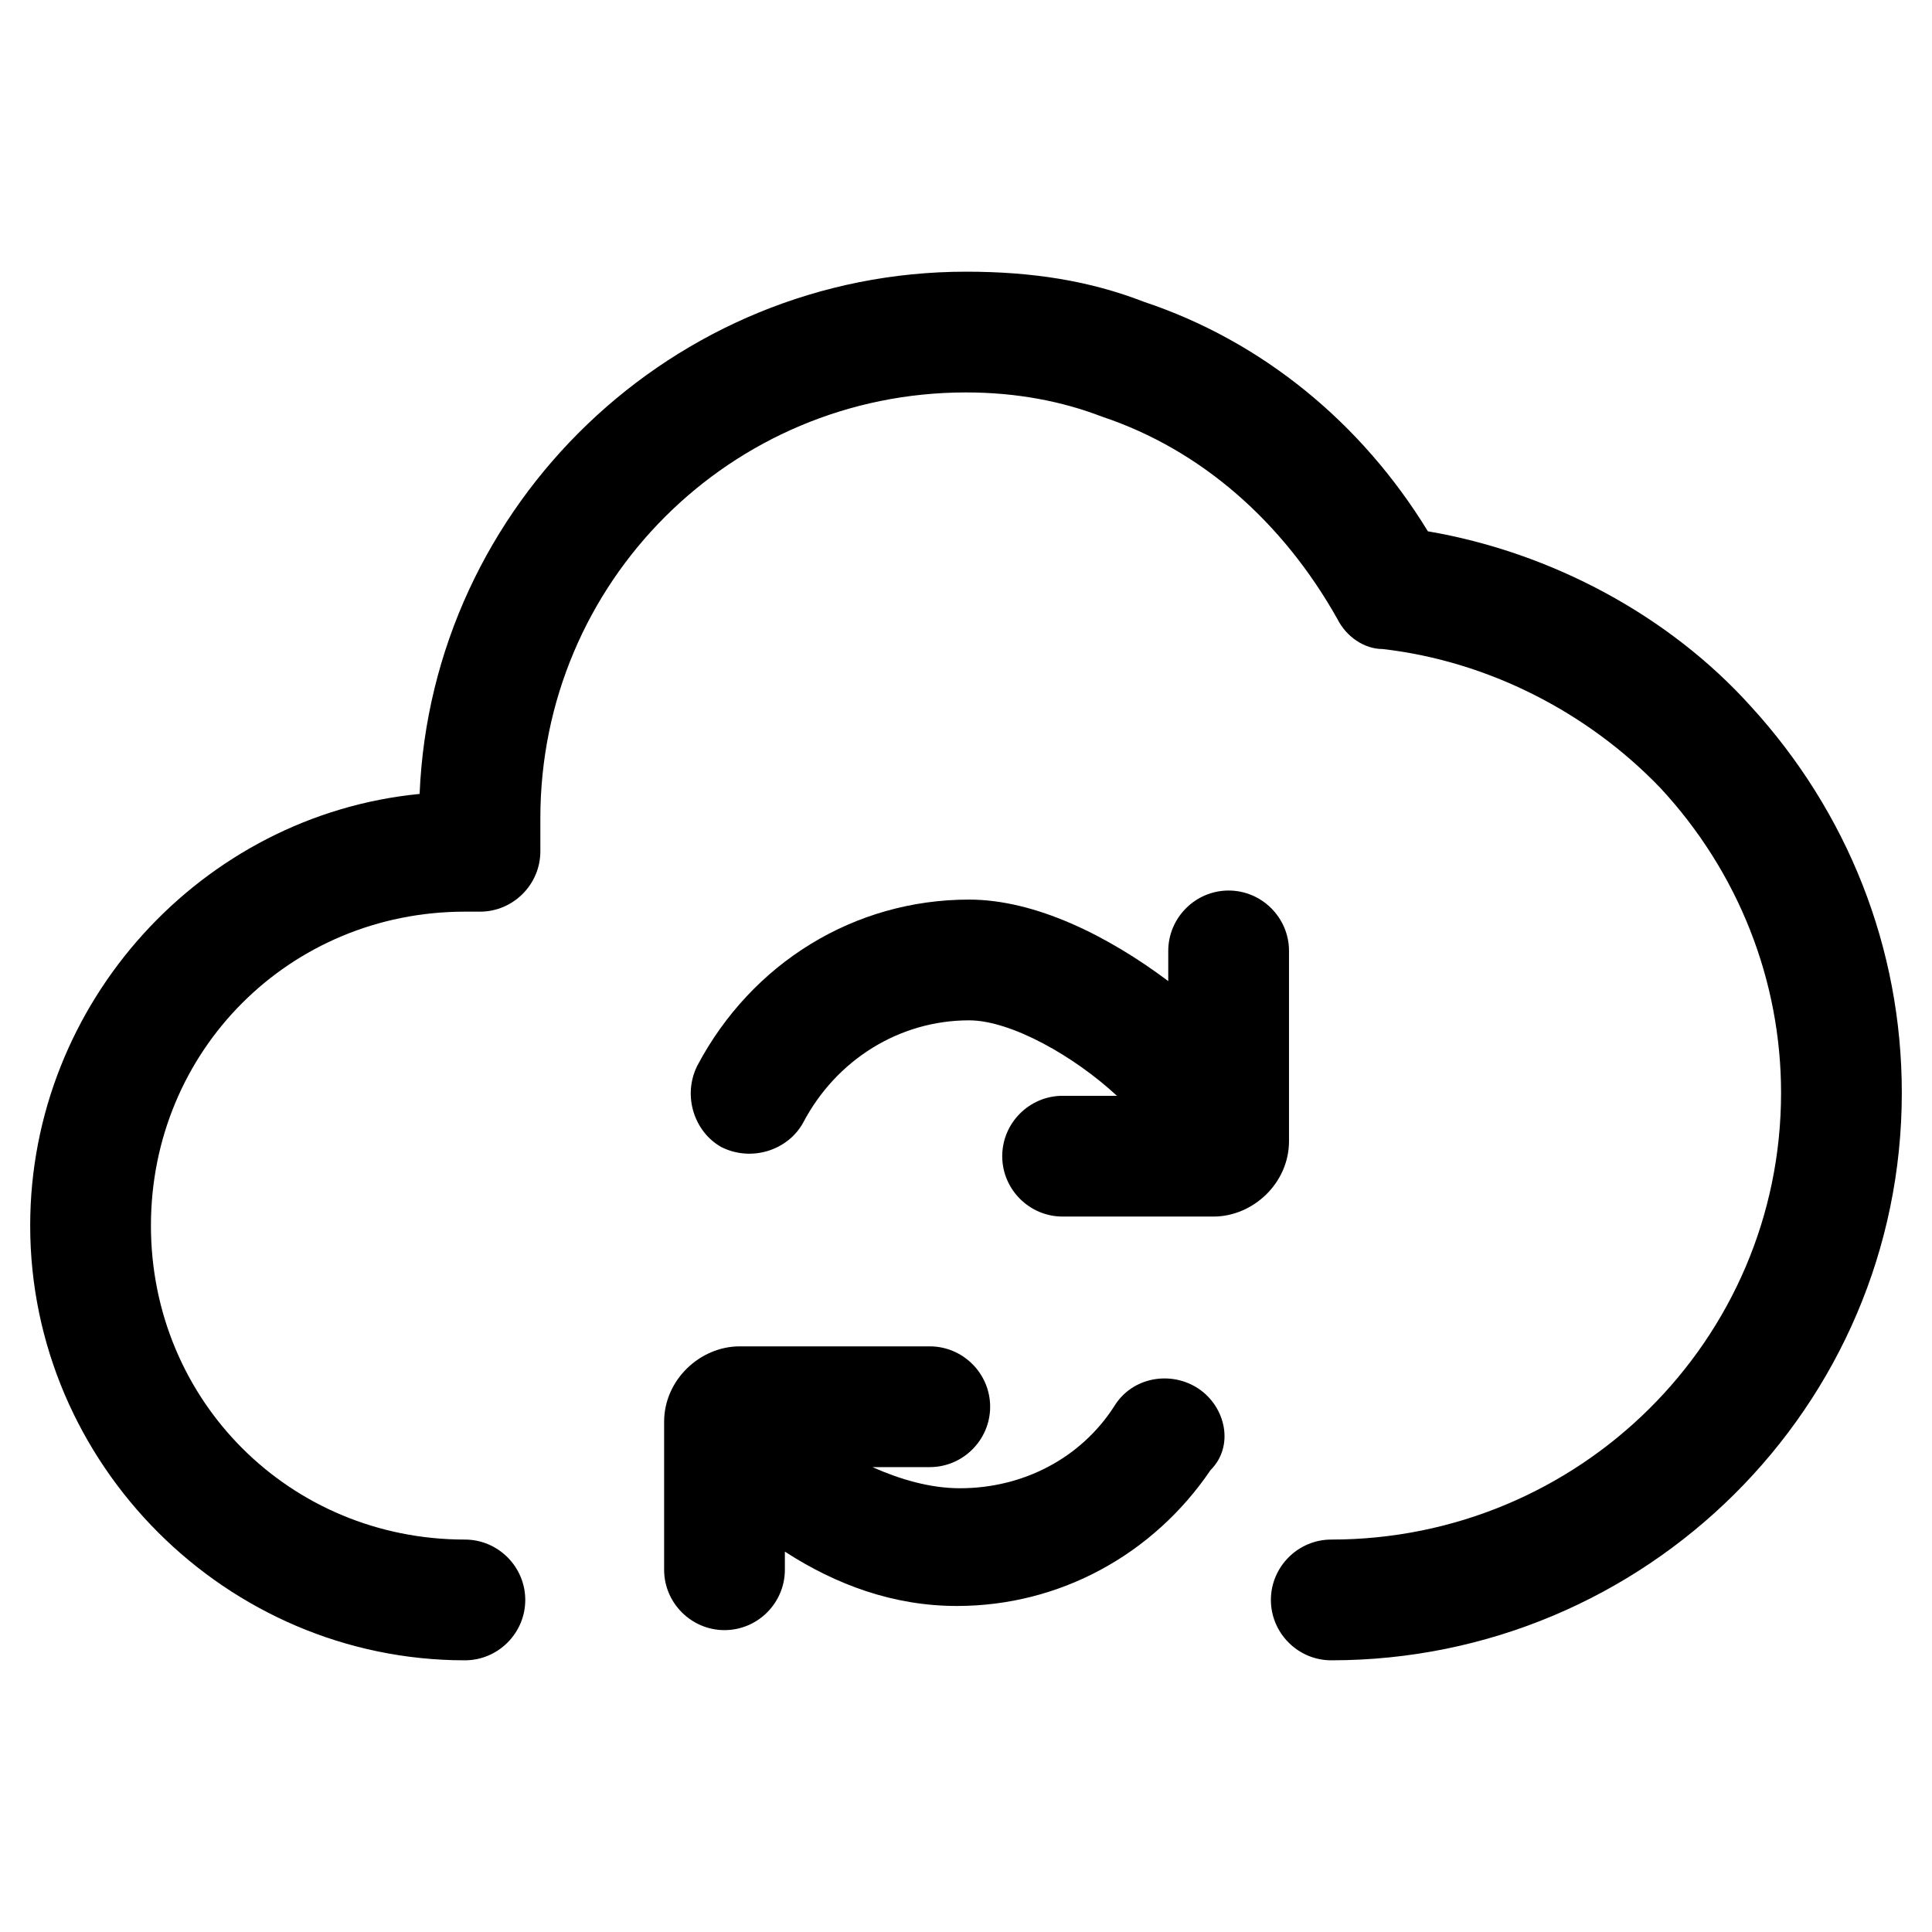
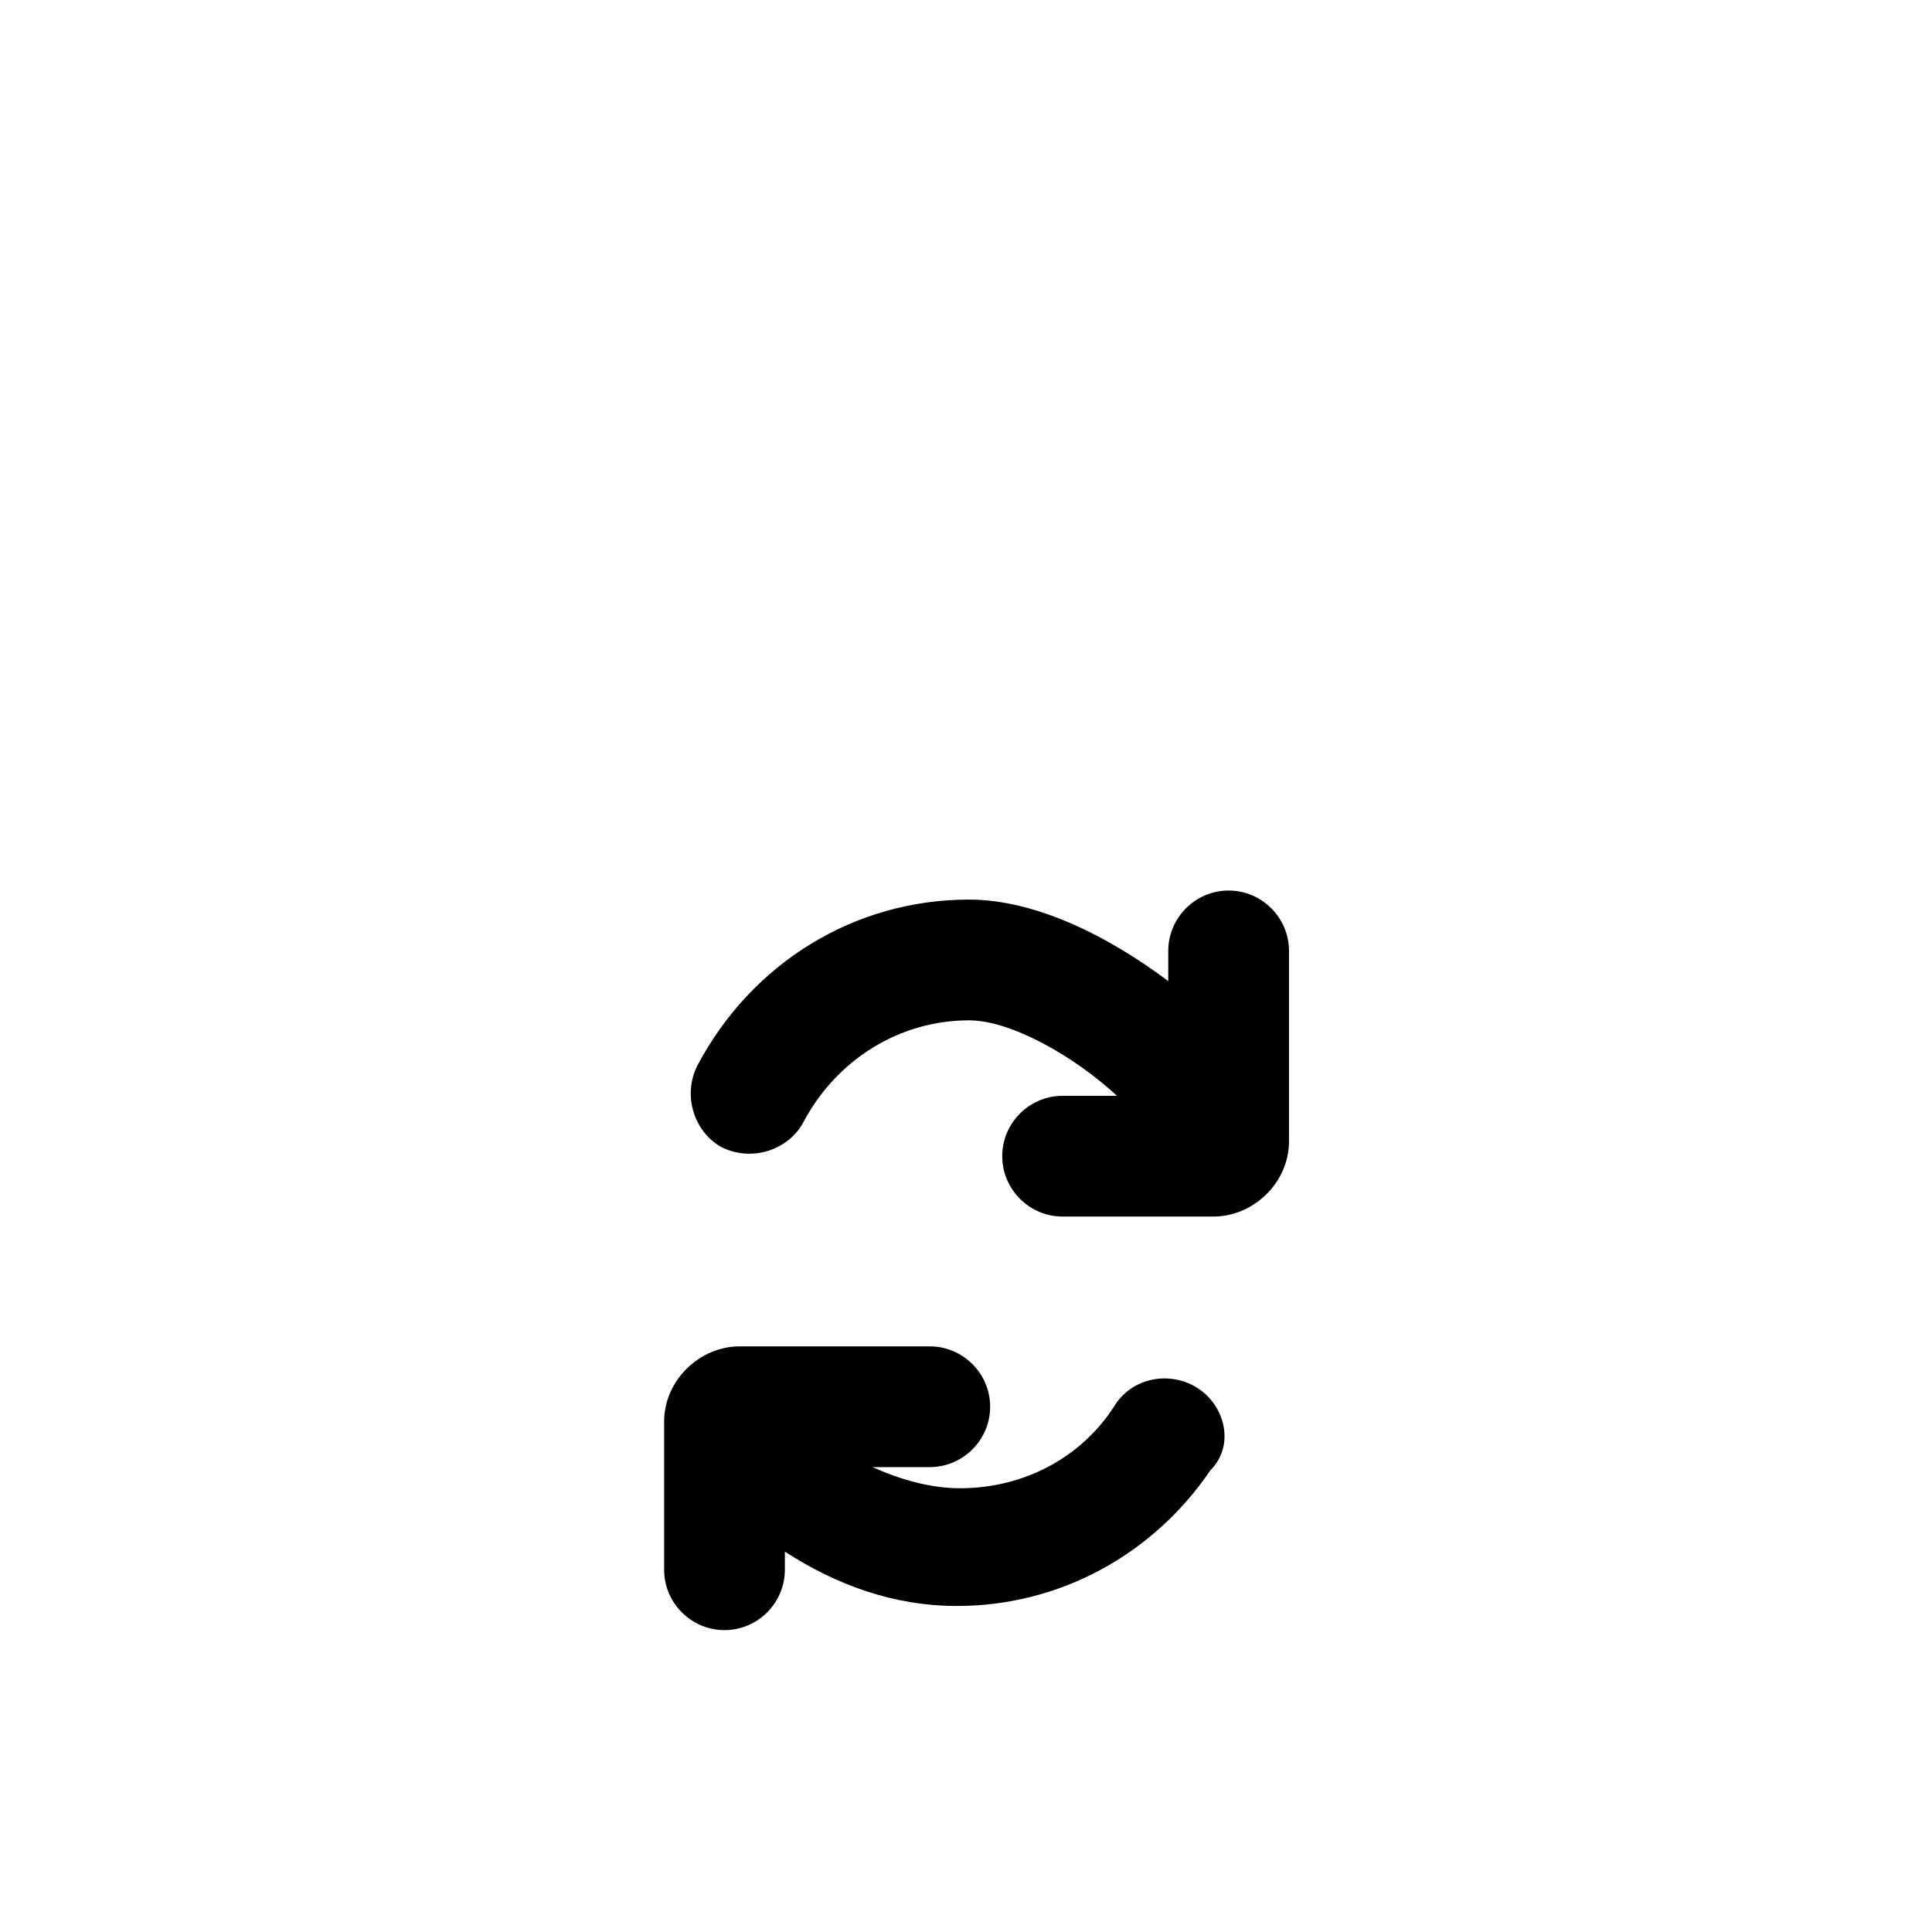
<svg xmlns="http://www.w3.org/2000/svg" version="1.1" id="lni_lni-cloud-sync" x="0px" y="0px" viewBox="0 0 64 64" style="enable-background:new 0 0 64 64;" xml:space="preserve">
  <g>
    <path d="M39.7,46c-0.9-0.6-2.2-0.4-2.8,0.6c-1.1,1.7-3,2.7-5.1,2.7c-1,0-2-0.3-2.9-0.7h1.9c1.1,0,2-0.9,2-2s-0.9-2-2-2h-6.3   c-1.3,0-2.5,1.1-2.5,2.5V52c0,1.1,0.9,2,2,2s2-0.9,2-2v-0.6c1.7,1.1,3.6,1.8,5.7,1.8c3.4,0,6.5-1.7,8.4-4.5   C40.9,47.9,40.6,46.6,39.7,46z" />
    <path d="M42.7,31.5c0-1.1-0.9-2-2-2s-2,0.9-2,2v1c-2-1.5-4.4-2.7-6.6-2.7c-3.8,0-7.2,2.1-9,5.5c-0.5,1-0.1,2.2,0.8,2.7   c1,0.5,2.2,0.1,2.7-0.8c1.1-2.1,3.2-3.4,5.5-3.4c1.4,0,3.5,1.2,4.9,2.5h-1.8c-1.1,0-2,0.9-2,2s0.9,2,2,2h5c1.3,0,2.5-1.1,2.5-2.5   V31.5z" />
-     <path d="M58,23.4c-2.7-3-6.6-5.1-10.7-5.8c-2.2-3.6-5.5-6.3-9.4-7.6c-1.8-0.7-3.7-1-5.9-1c-9.7,0-17.7,7.7-18.1,17.3   C6.7,27,1,33.2,1,40.6C1,48.5,7.5,55,15.4,55c0,0,0,0,0,0c1.1,0,2-0.9,2-2c0-1.1-0.9-2-2-2C9.6,51,5,46.4,5,40.6   s4.6-10.4,10.4-10.4h0.5c1.1,0,2-0.9,2-2v-1.1C17.9,19.3,24.2,13,32,13c1.7,0,3.2,0.3,4.5,0.8c3.3,1.1,6,3.5,7.8,6.7   c0.3,0.6,0.9,1,1.5,1c3.5,0.4,6.8,2.1,9.2,4.6c2.6,2.8,4,6.4,4,10.1C59,44.4,52.3,51,44.1,51c-1.1,0-2,0.9-2,2s0.9,2,2,2   C54.5,55,63,46.6,63,36.2C63,31.4,61.2,26.9,58,23.4z" />
  </g>
</svg>